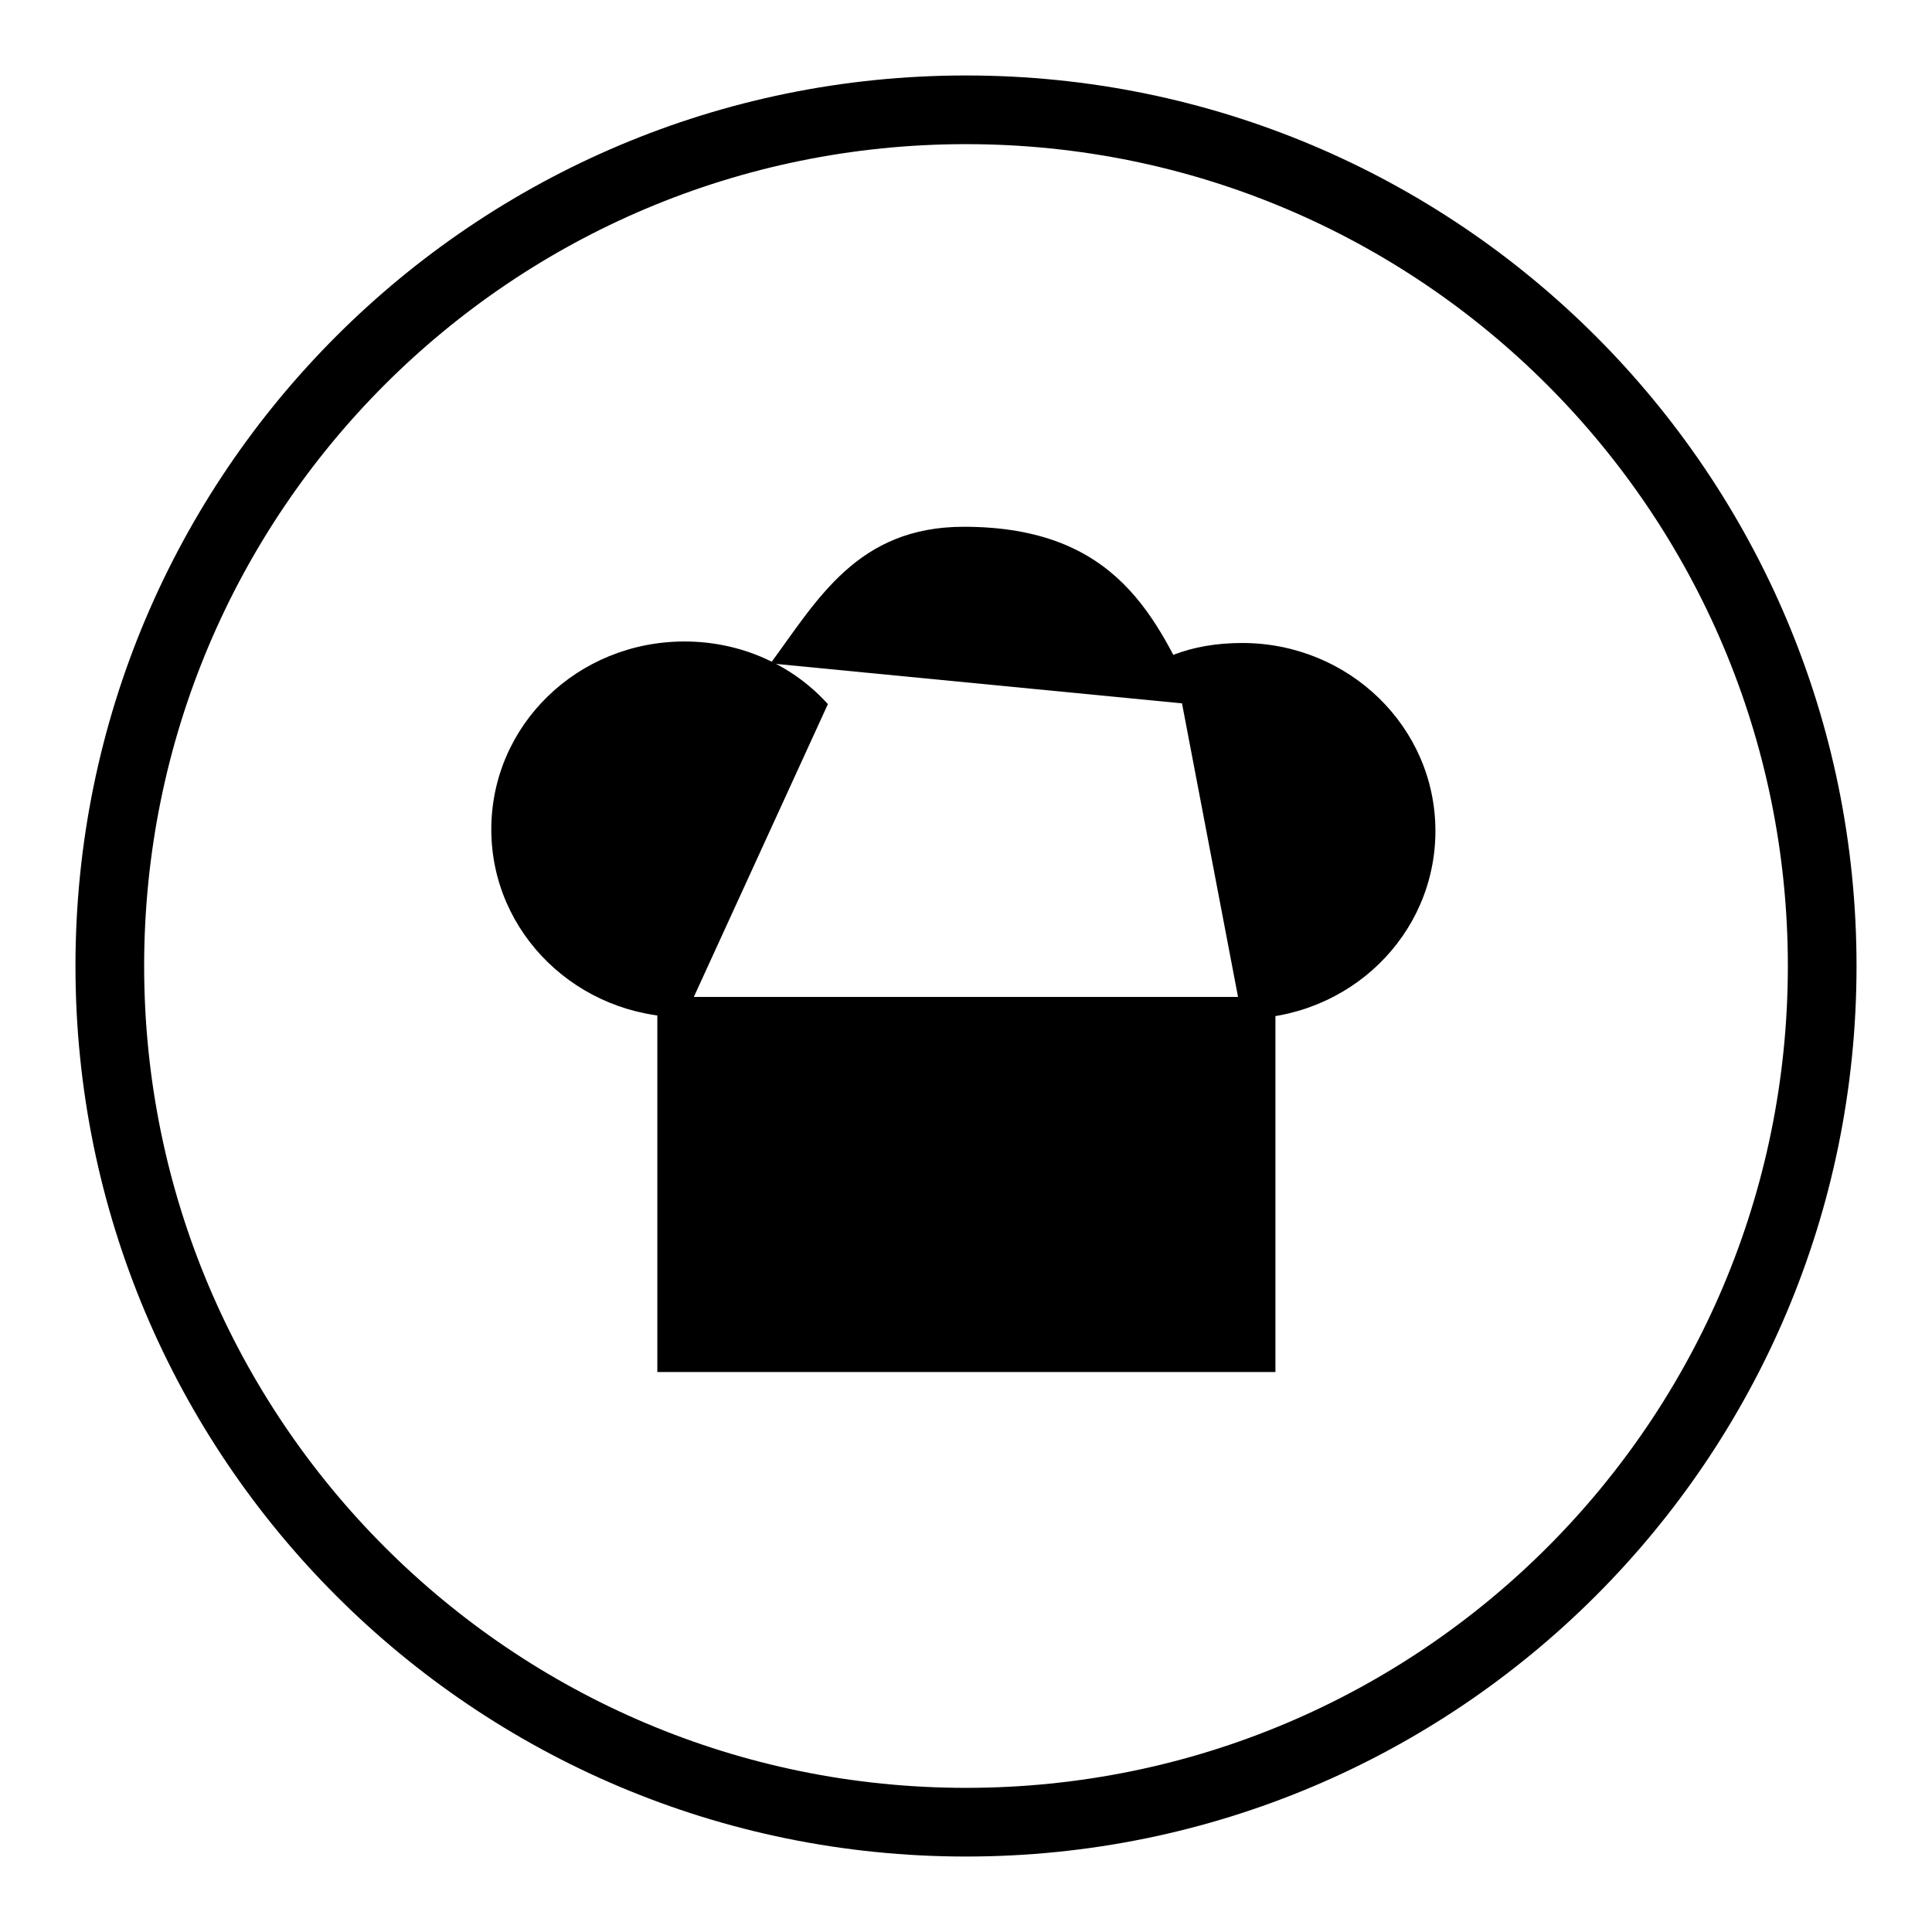
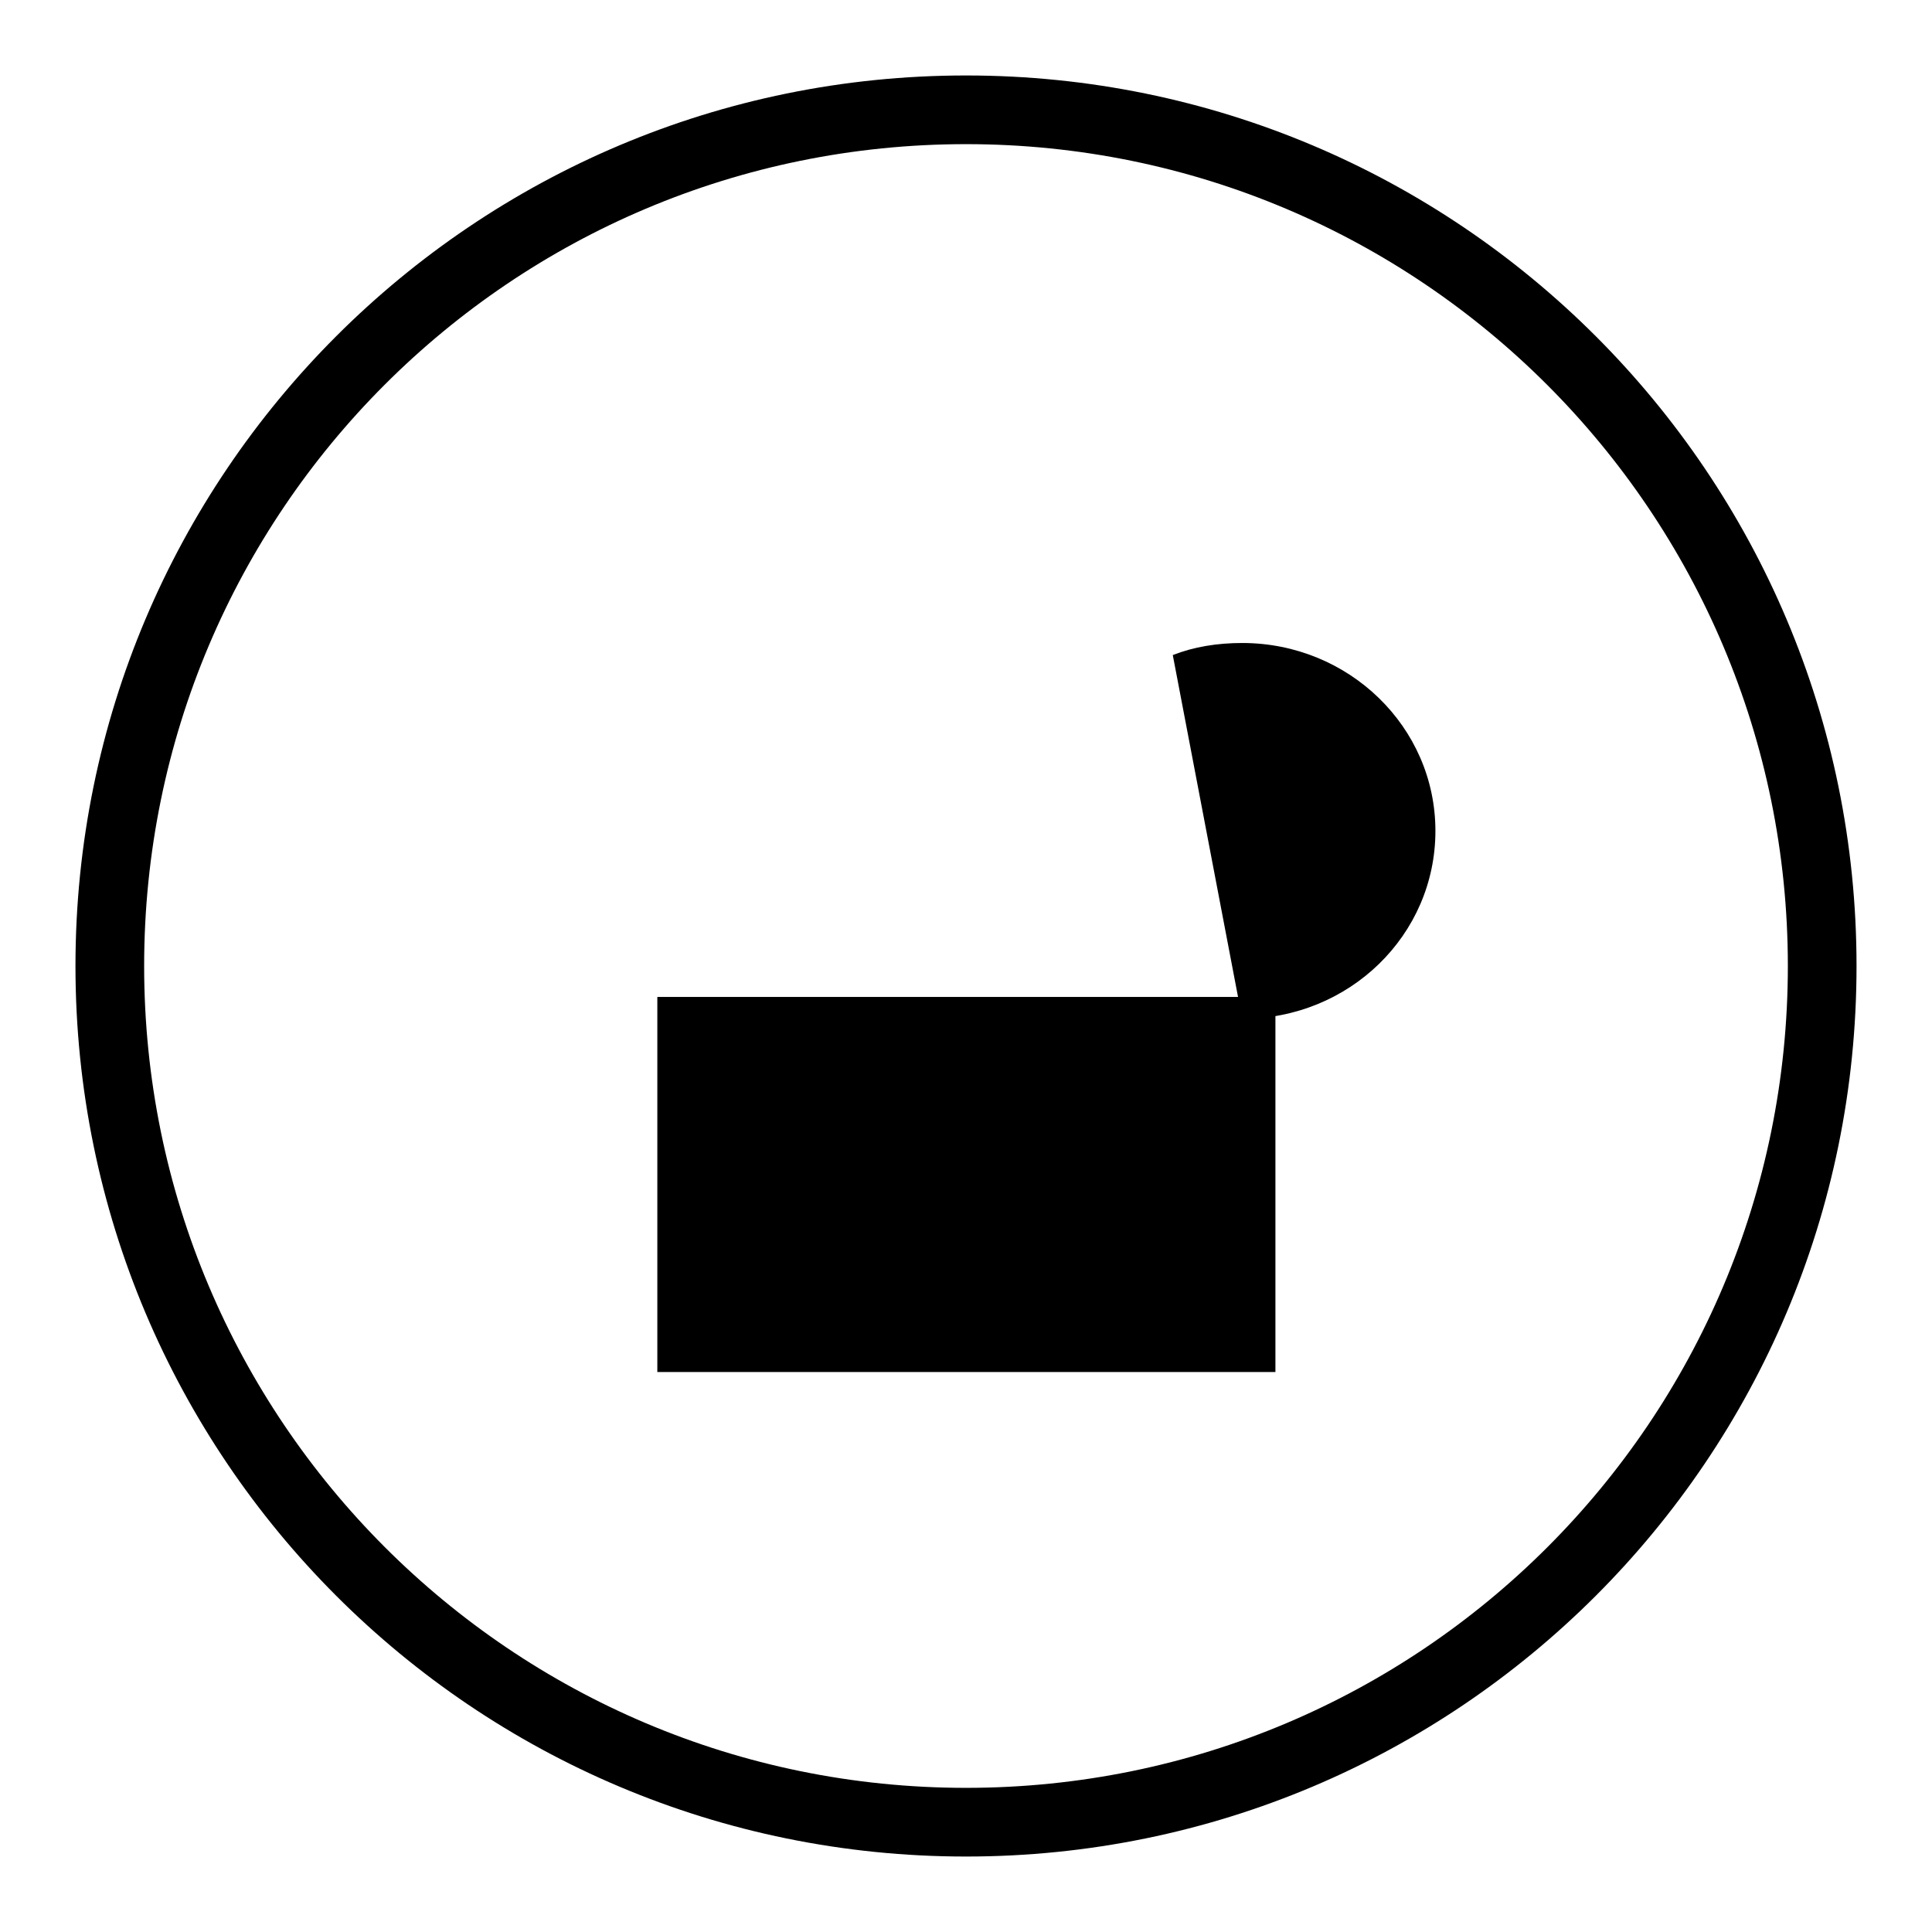
<svg xmlns="http://www.w3.org/2000/svg" version="1.1" x="0px" y="0px" viewBox="0 0 256 256" enable-background="new 0 0 256 256" xml:space="preserve">
  <g>
    <g>
      <path fill="#000000" d="M128,10C62.8,10,10,62.8,10,128c0,65.2,52.8,118,118,118c65.2,0,118-52.8,118-118C246,62.8,193.2,10,128,10z M128,236.9c-60.2,0-108.9-48.8-108.9-108.9C19.1,67.8,67.8,19.1,128,19.1c60.2,0,108.9,48.8,108.9,108.9C236.9,188.2,188.2,236.9,128,236.9z" />
      <path fill="#000000" d="M169,132.1v49.7H87.1v-49.7H169z" />
-       <path fill="#000000" d="M90.7,134.8c-14.1,0-25.6-11.1-25.6-24.9s11.4-24.9,25.6-24.9c7.6,0,14.4,3.2,19,8.3" />
-       <path fill="#000000" d="M102.1,87.9c6.2-8.4,11.5-18.1,25.6-18.1c20.4,0,25.6,12.2,31,23.6" />
      <path fill="#000000" d="M155.4,86.8c2.8-1.1,5.9-1.6,9.2-1.6c14.1,0,25.6,11.1,25.6,24.9s-11.4,24.9-25.6,24.9" />
      <path fill="#000000" d="M87.9,168.9h79.5H87.9z" />
      <path fill="#000000" d="M110.4,169.5v-26.4V169.5z" />
      <path fill="#000000" d="M127.6,170.7v-27.6V170.7z" />
      <path fill="#000000" d="M144.9,170.7v-27.6V170.7z" />
    </g>
  </g>
</svg>